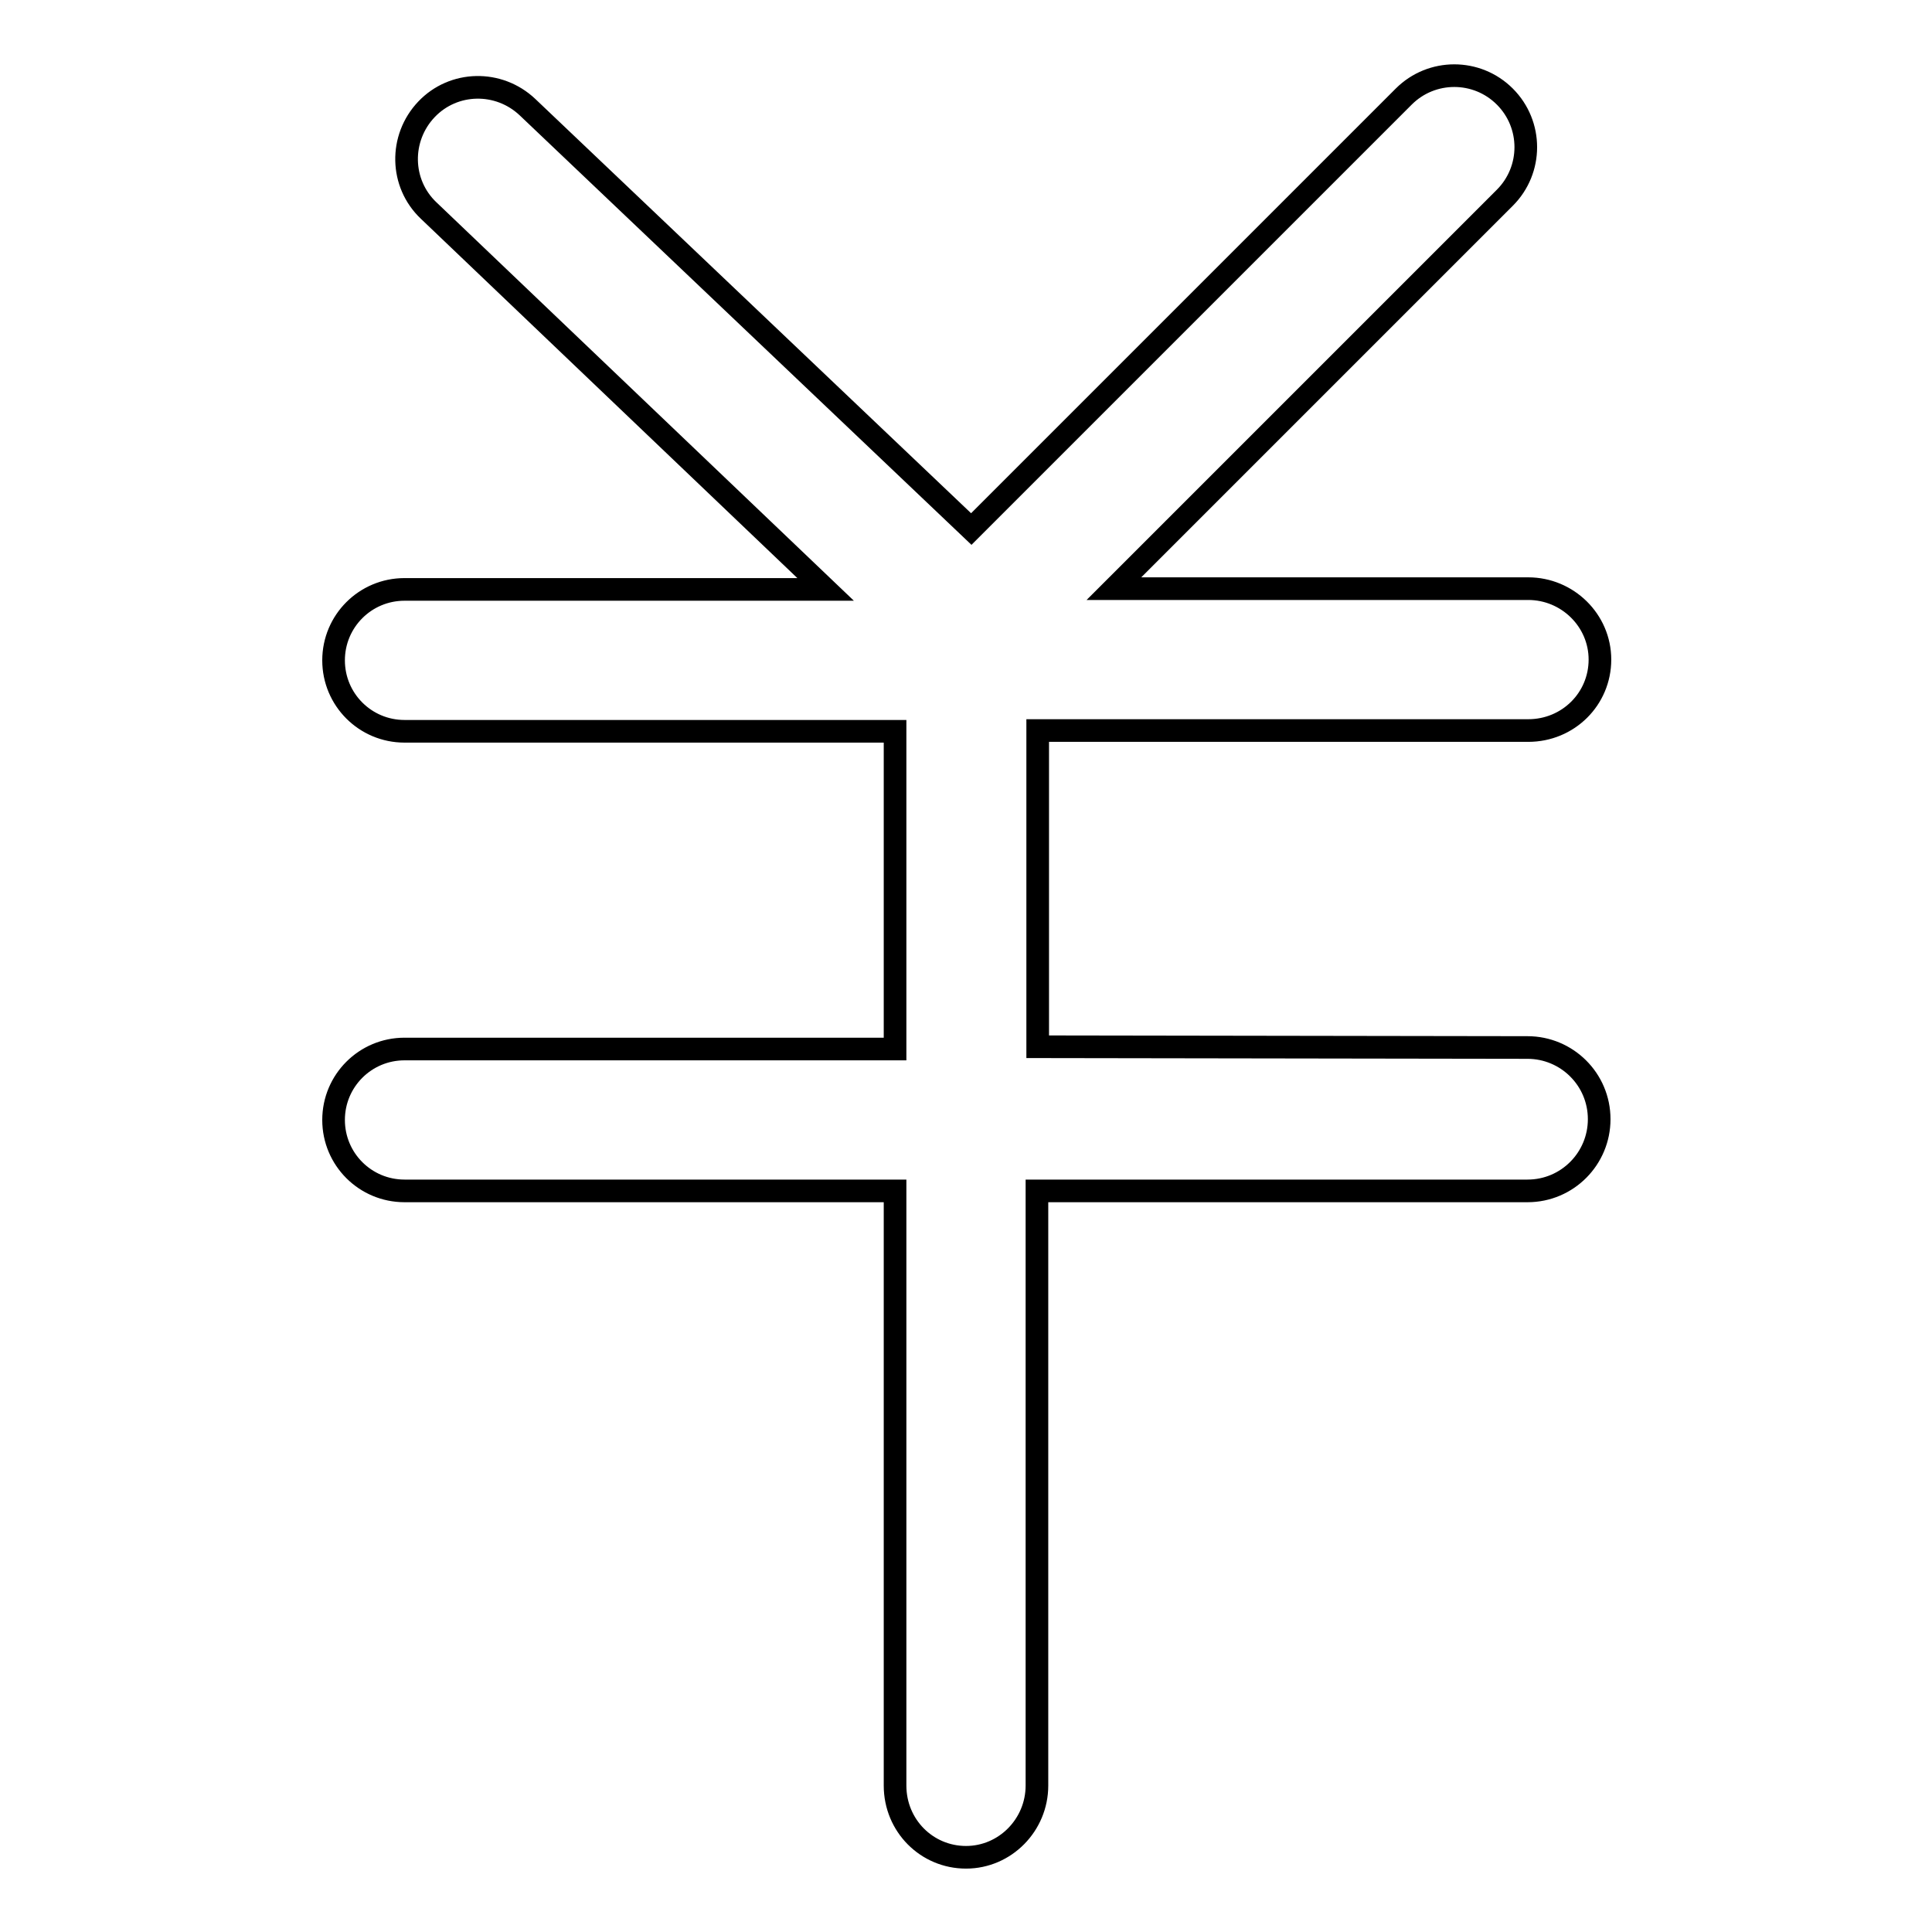
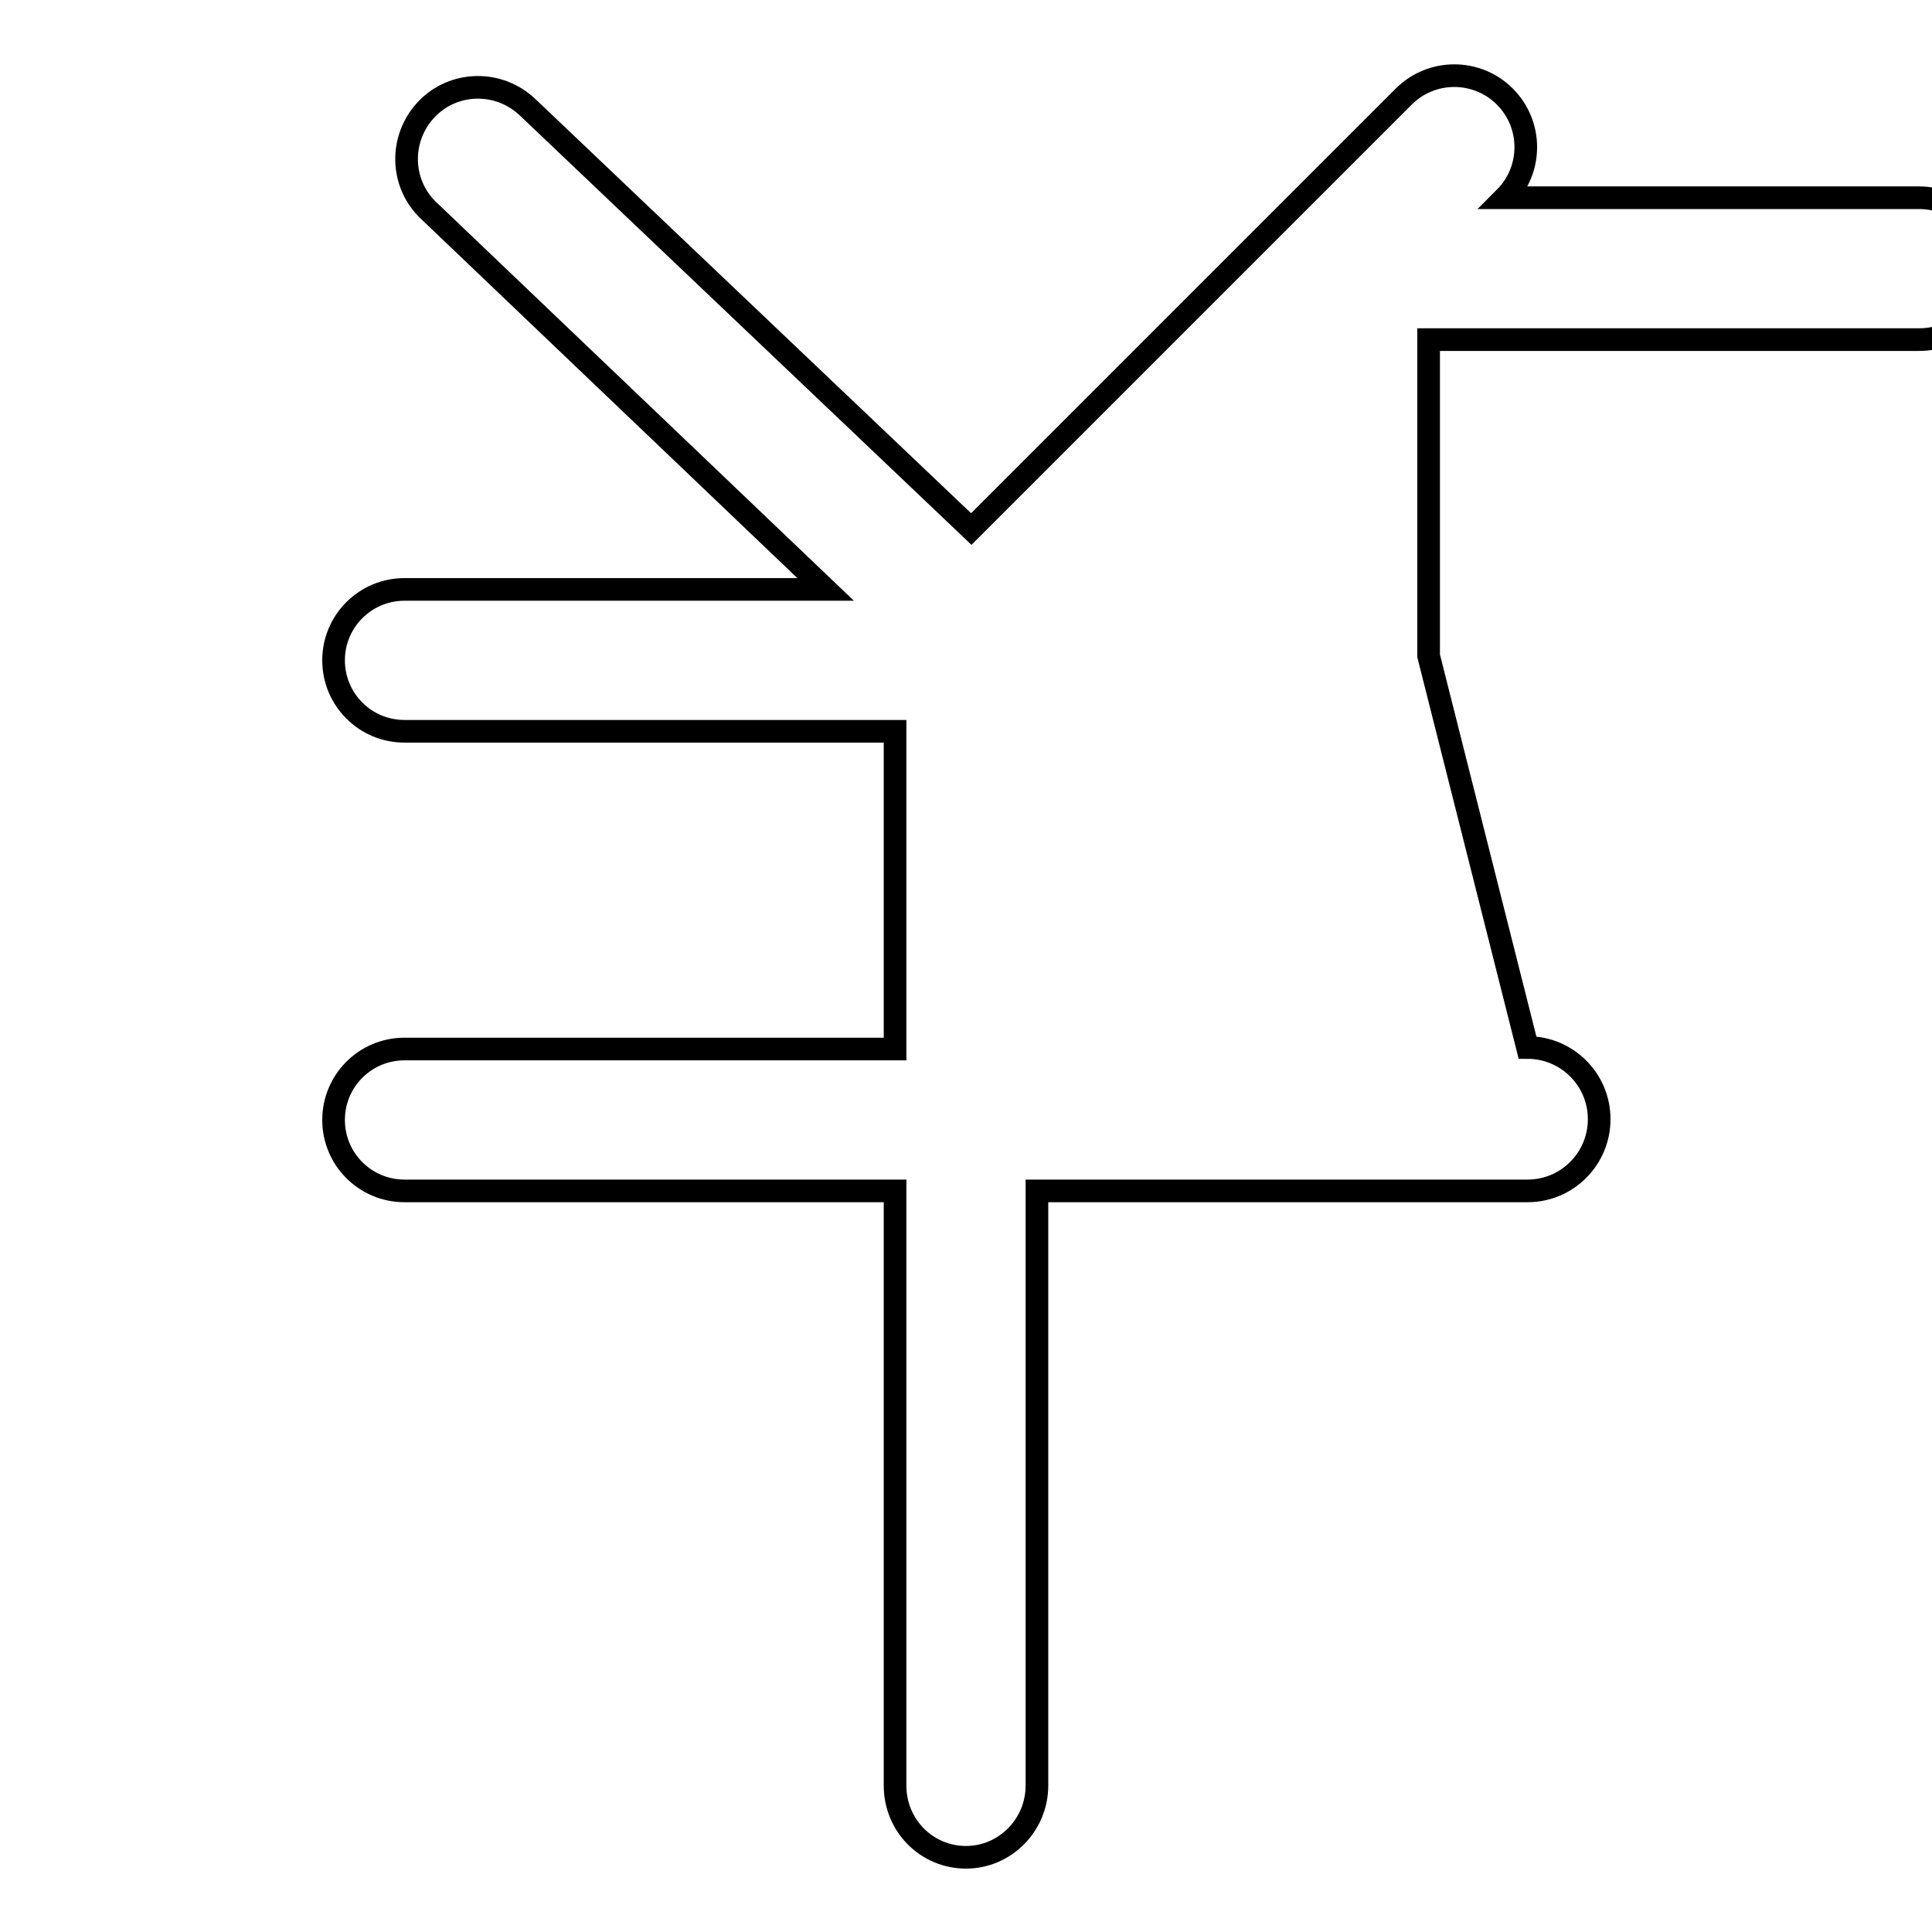
<svg xmlns="http://www.w3.org/2000/svg" version="1.1" x="0px" y="0px" viewBox="0 0 256 256" enable-background="new 0 0 256 256" xml:space="preserve">
  <g>
-     <path stroke-width="3" fill-opacity="0" stroke="#000000" d="M202.4,138.8c5.2,0,9.5,4.2,9.5,9.5c0,5.2-4.2,9.5-9.5,9.5h-65v78.8c0,5.2-4.2,9.5-9.4,9.5 s-9.4-4.2-9.4-9.5v-78.8h-65c-5.2,0-9.4-4.2-9.4-9.4c0-5.2,4.2-9.4,9.4-9.4h65V96.9h-65c-5.2,0-9.4-4.2-9.4-9.4 c0-5.2,4.2-9.4,9.4-9.4h55.8L56.8,27.9c-3.8-3.6-3.9-9.6-0.3-13.4c3.6-3.8,9.6-3.9,13.4-0.3l58.8,55.9L186,12.8 c3.7-3.7,9.7-3.7,13.4,0c3.7,3.7,3.7,9.7,0,13.4l-51.8,51.8h54.9c5.2,0,9.5,4.2,9.5,9.4c0,5.2-4.2,9.4-9.5,9.4h-65v41.9 L202.4,138.8L202.4,138.8L202.4,138.8z" />
+     <path stroke-width="3" fill-opacity="0" stroke="#000000" d="M202.4,138.8c5.2,0,9.5,4.2,9.5,9.5c0,5.2-4.2,9.5-9.5,9.5h-65v78.8c0,5.2-4.2,9.5-9.4,9.5 s-9.4-4.2-9.4-9.5v-78.8h-65c-5.2,0-9.4-4.2-9.4-9.4c0-5.2,4.2-9.4,9.4-9.4h65V96.9h-65c-5.2,0-9.4-4.2-9.4-9.4 c0-5.2,4.2-9.4,9.4-9.4h55.8L56.8,27.9c-3.8-3.6-3.9-9.6-0.3-13.4c3.6-3.8,9.6-3.9,13.4-0.3l58.8,55.9L186,12.8 c3.7-3.7,9.7-3.7,13.4,0c3.7,3.7,3.7,9.7,0,13.4h54.9c5.2,0,9.5,4.2,9.5,9.4c0,5.2-4.2,9.4-9.5,9.4h-65v41.9 L202.4,138.8L202.4,138.8L202.4,138.8z" />
  </g>
</svg>